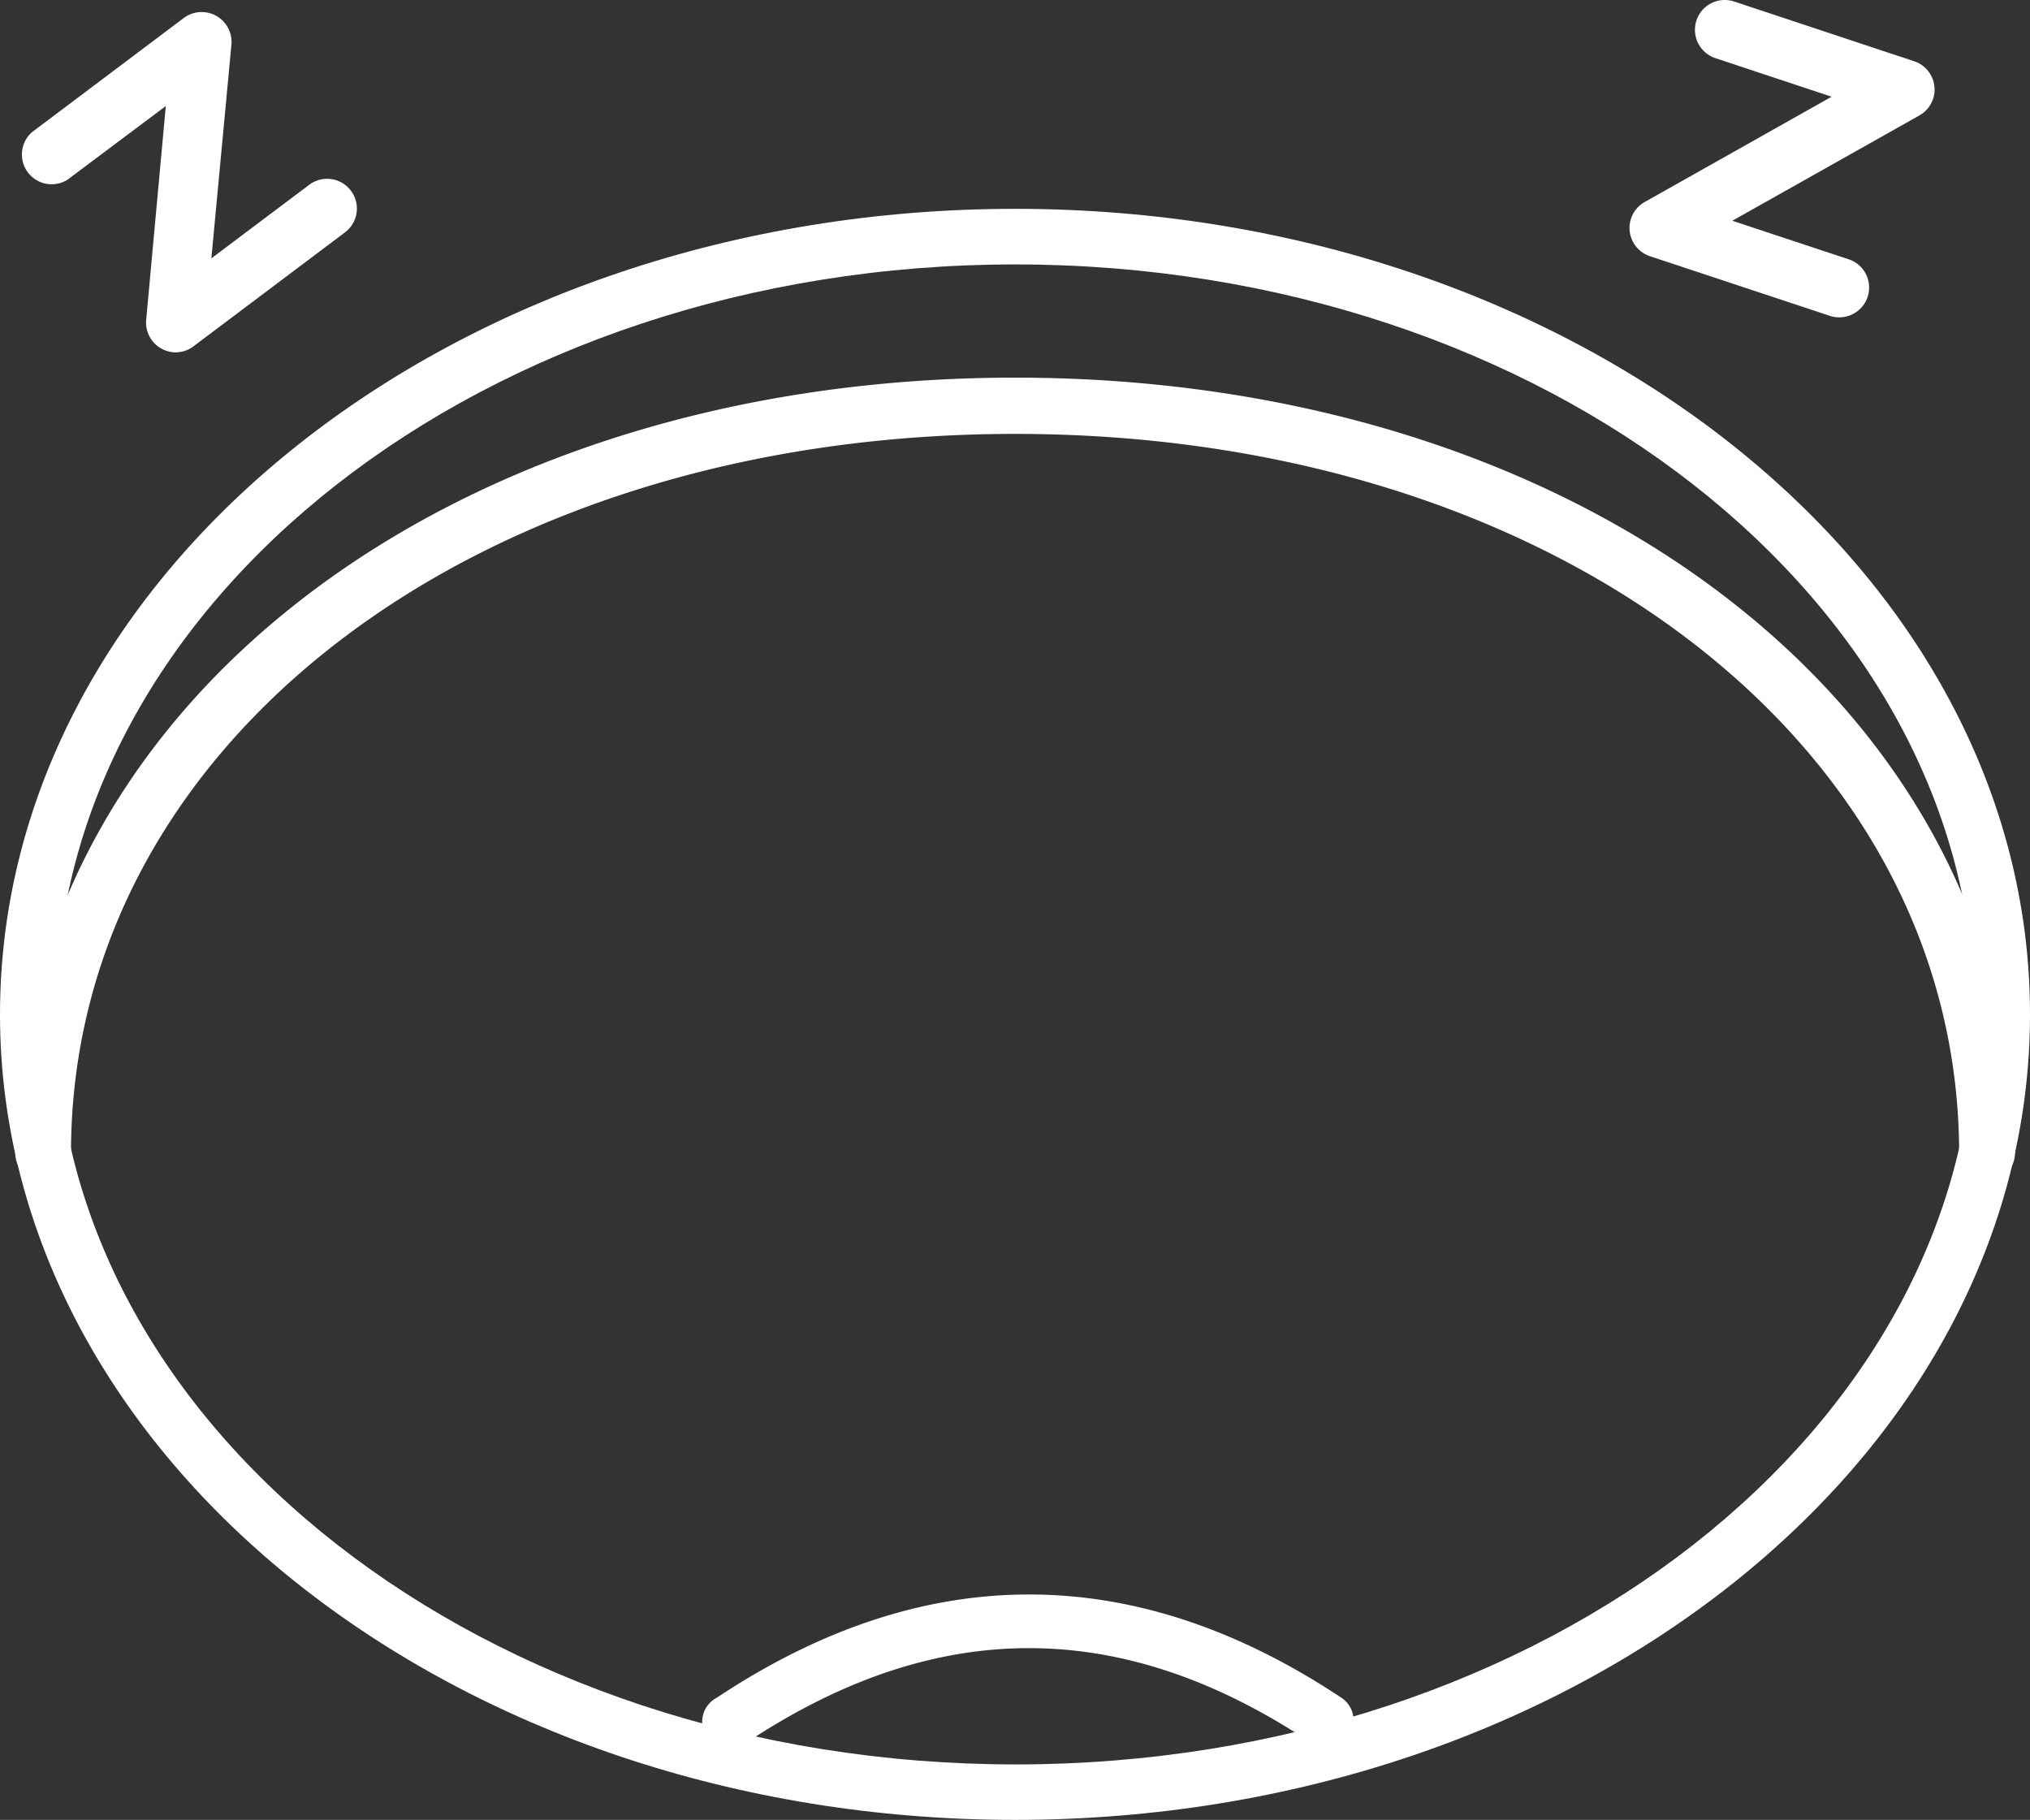
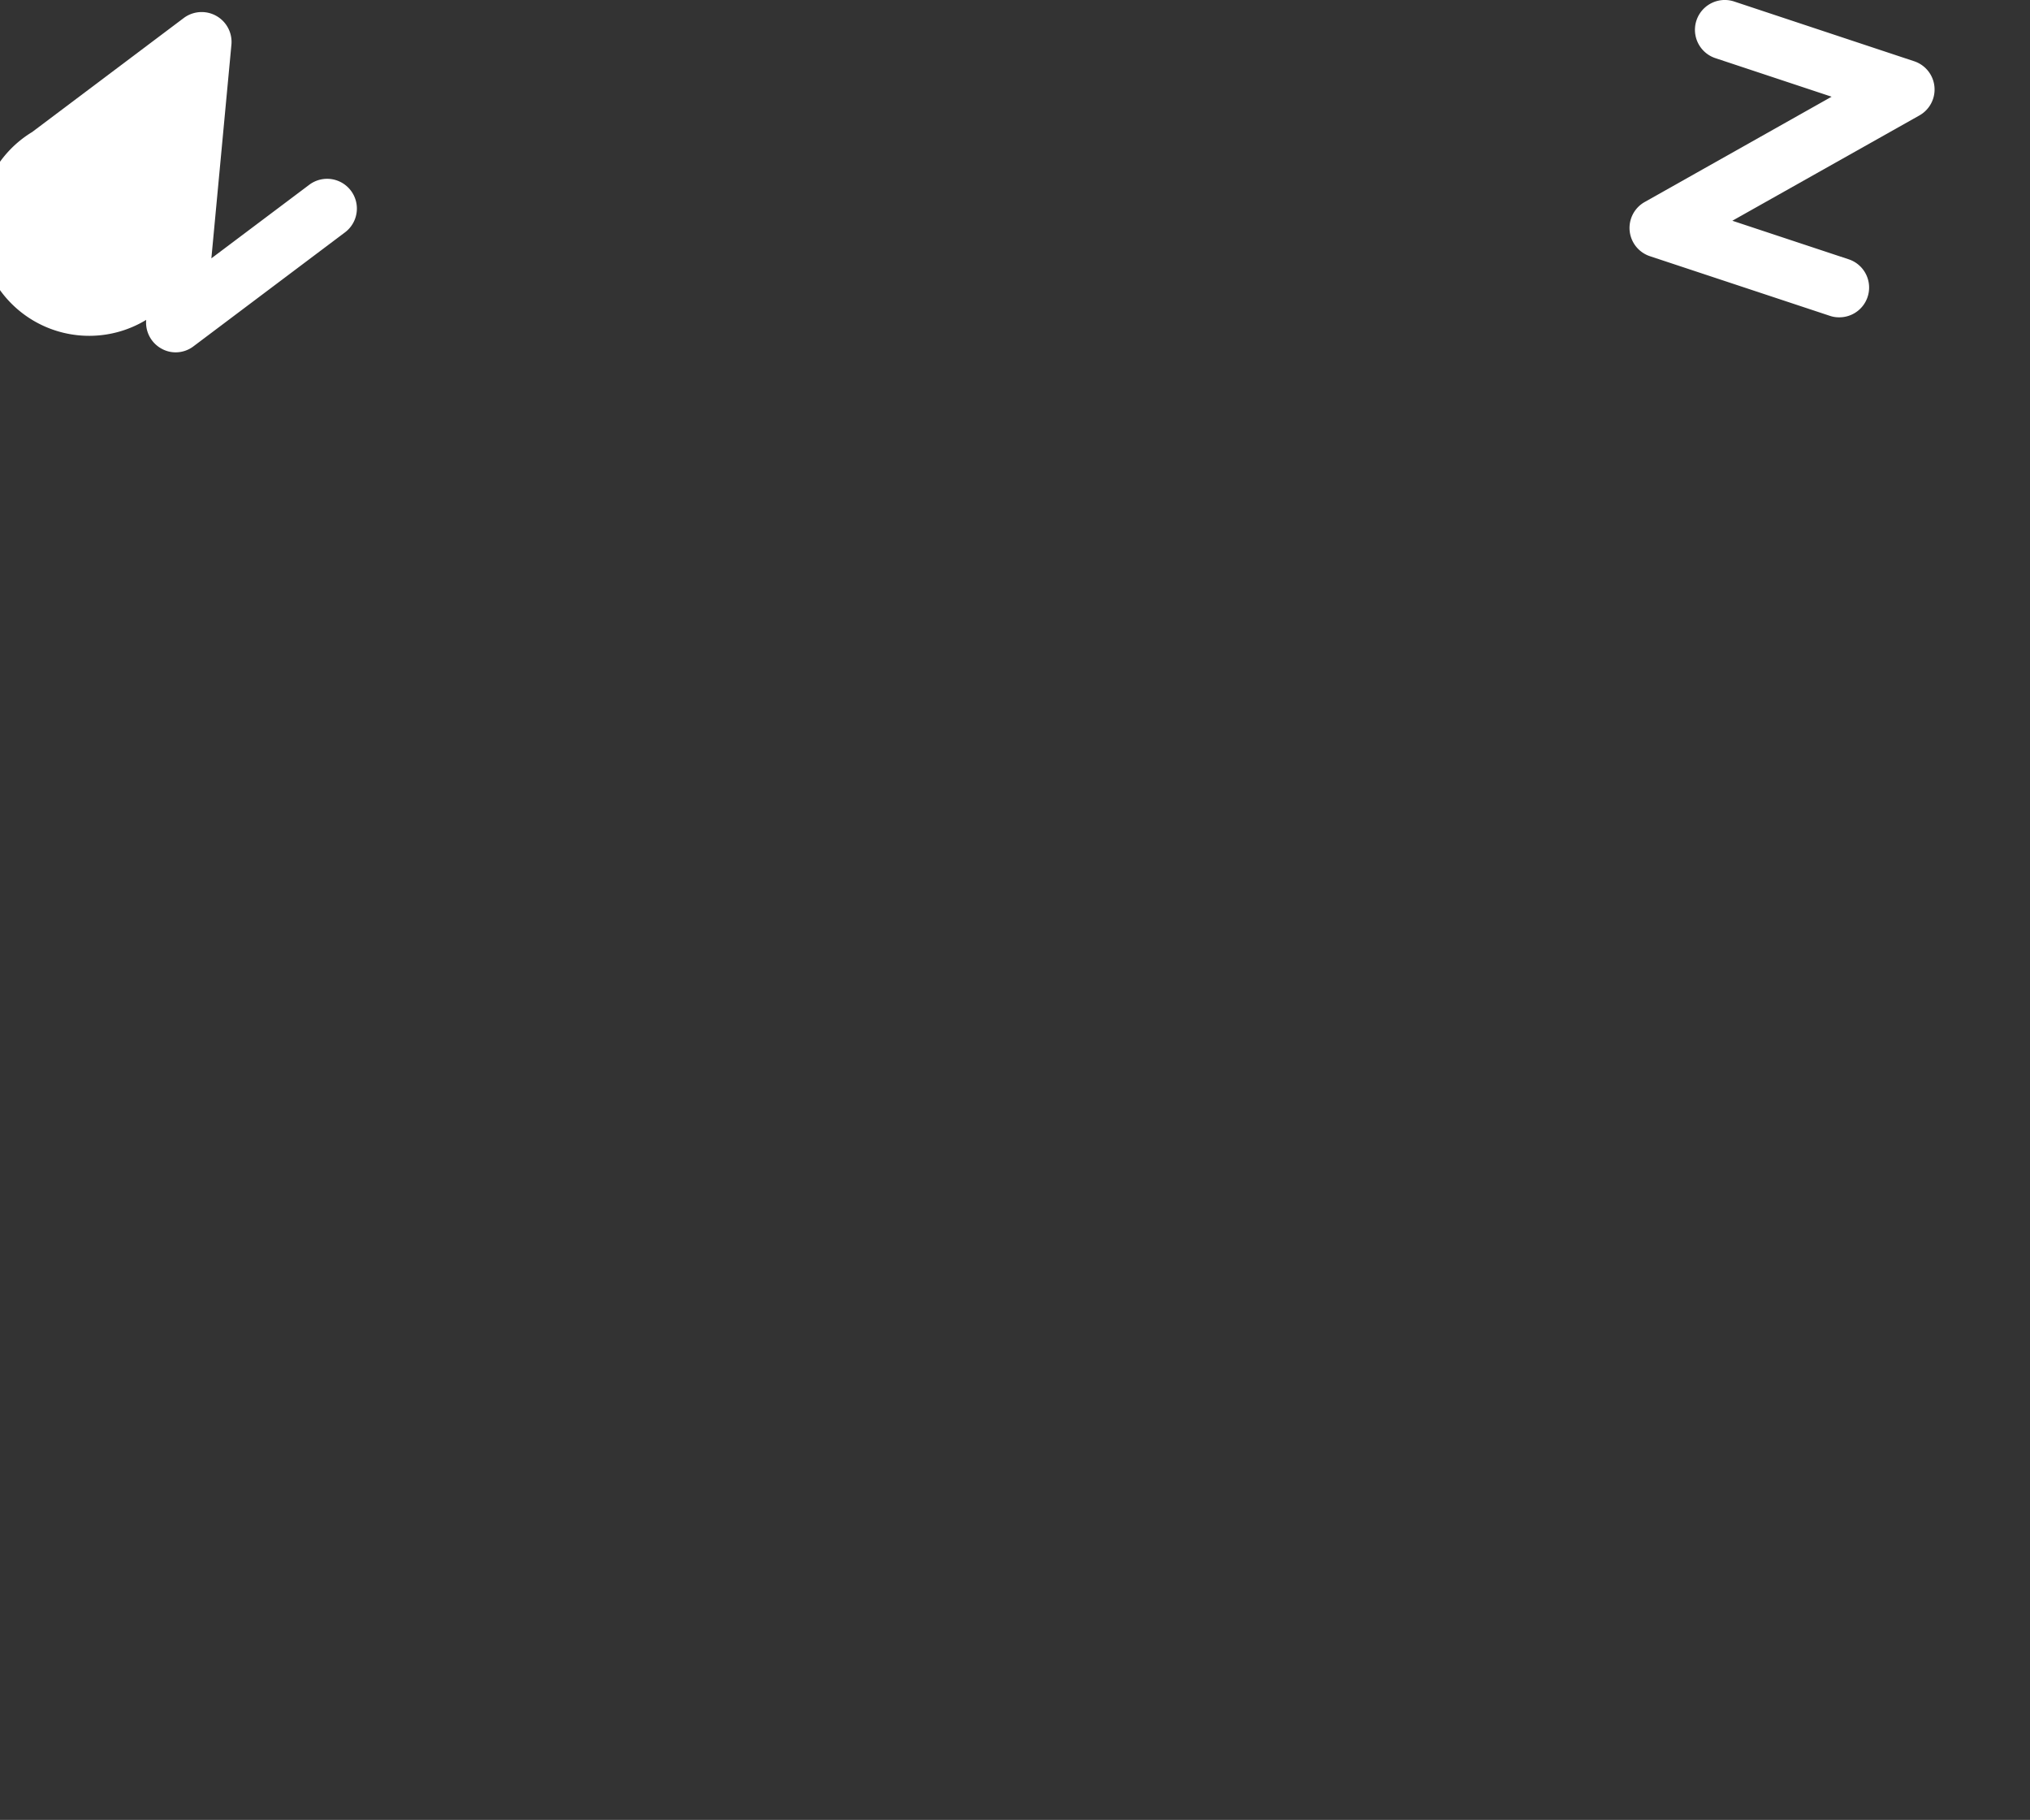
<svg xmlns="http://www.w3.org/2000/svg" viewBox="0 0 150.11 134.55">
  <rect x="0" y="0" width="150.11" height="134.55" fill="#333333" stroke="none" />
  <defs>
    <style>.cls-1{fill:#fff;}</style>
  </defs>
  <g id="レイヤー_2" data-name="レイヤー 2">
    <g id="レイヤー_1-2" data-name="レイヤー 1">
-       <path class="cls-1" d="M75.06,134.55C33.67,134.55,0,107.83,0,75S33.67,15.44,75.06,15.44,150.11,42.15,150.11,75,116.44,134.55,75.06,134.55Zm0-115C35.94,19.55,4.11,44.42,4.11,75s31.83,55.45,71,55.45S146,105.56,146,75,114.18,19.55,75.06,19.55Z" />
-       <path class="cls-1" d="M146.93,87.3a2.05,2.05,0,0,1-2.06-2c0-30.34-30-53.22-69.81-53.22S5.25,54.91,5.25,85.25a2.06,2.06,0,0,1-4.12,0c0-32.69,31.78-57.33,73.93-57.33S149,52.56,149,85.25A2.05,2.05,0,0,1,146.93,87.3Z" />
-       <path class="cls-1" d="M98.06,129.19a2,2,0,0,1-1.11-.34c-14-9.33-27.72-9.33-41.77,0A2,2,0,1,1,53,125.52c15.32-10.18,30.87-10.18,46.19,0a2,2,0,0,1-1.1,3.67Z" />
      <path class="cls-1" d="M136,23.46a2.07,2.07,0,0,1-.69-.11L122,18.94a2.2,2.2,0,0,1-.39-4l13.83-7.79-8.59-2.85A2.2,2.2,0,0,1,128.23.11l13.32,4.42a2.2,2.2,0,0,1,.39,4L128.1,16.32l8.6,2.85a2.2,2.2,0,0,1-.7,4.29Z" />
-       <path class="cls-1" d="M13,26.05a2.14,2.14,0,0,1-1.07-.28,2.2,2.2,0,0,1-1.12-2.12L12.26,7.84,5,13.28A2.2,2.2,0,0,1,2.38,9.76L13.59,1.33a2.21,2.21,0,0,1,3.52,2L15.63,19.1l7.24-5.44a2.2,2.2,0,1,1,2.64,3.52L14.3,25.61A2.18,2.18,0,0,1,13,26.05Z" />
+       <path class="cls-1" d="M13,26.05a2.14,2.14,0,0,1-1.07-.28,2.2,2.2,0,0,1-1.12-2.12A2.2,2.2,0,0,1,2.38,9.76L13.59,1.33a2.21,2.21,0,0,1,3.52,2L15.63,19.1l7.24-5.44a2.2,2.2,0,1,1,2.64,3.52L14.3,25.61A2.18,2.18,0,0,1,13,26.05Z" />
    </g>
  </g>
</svg>